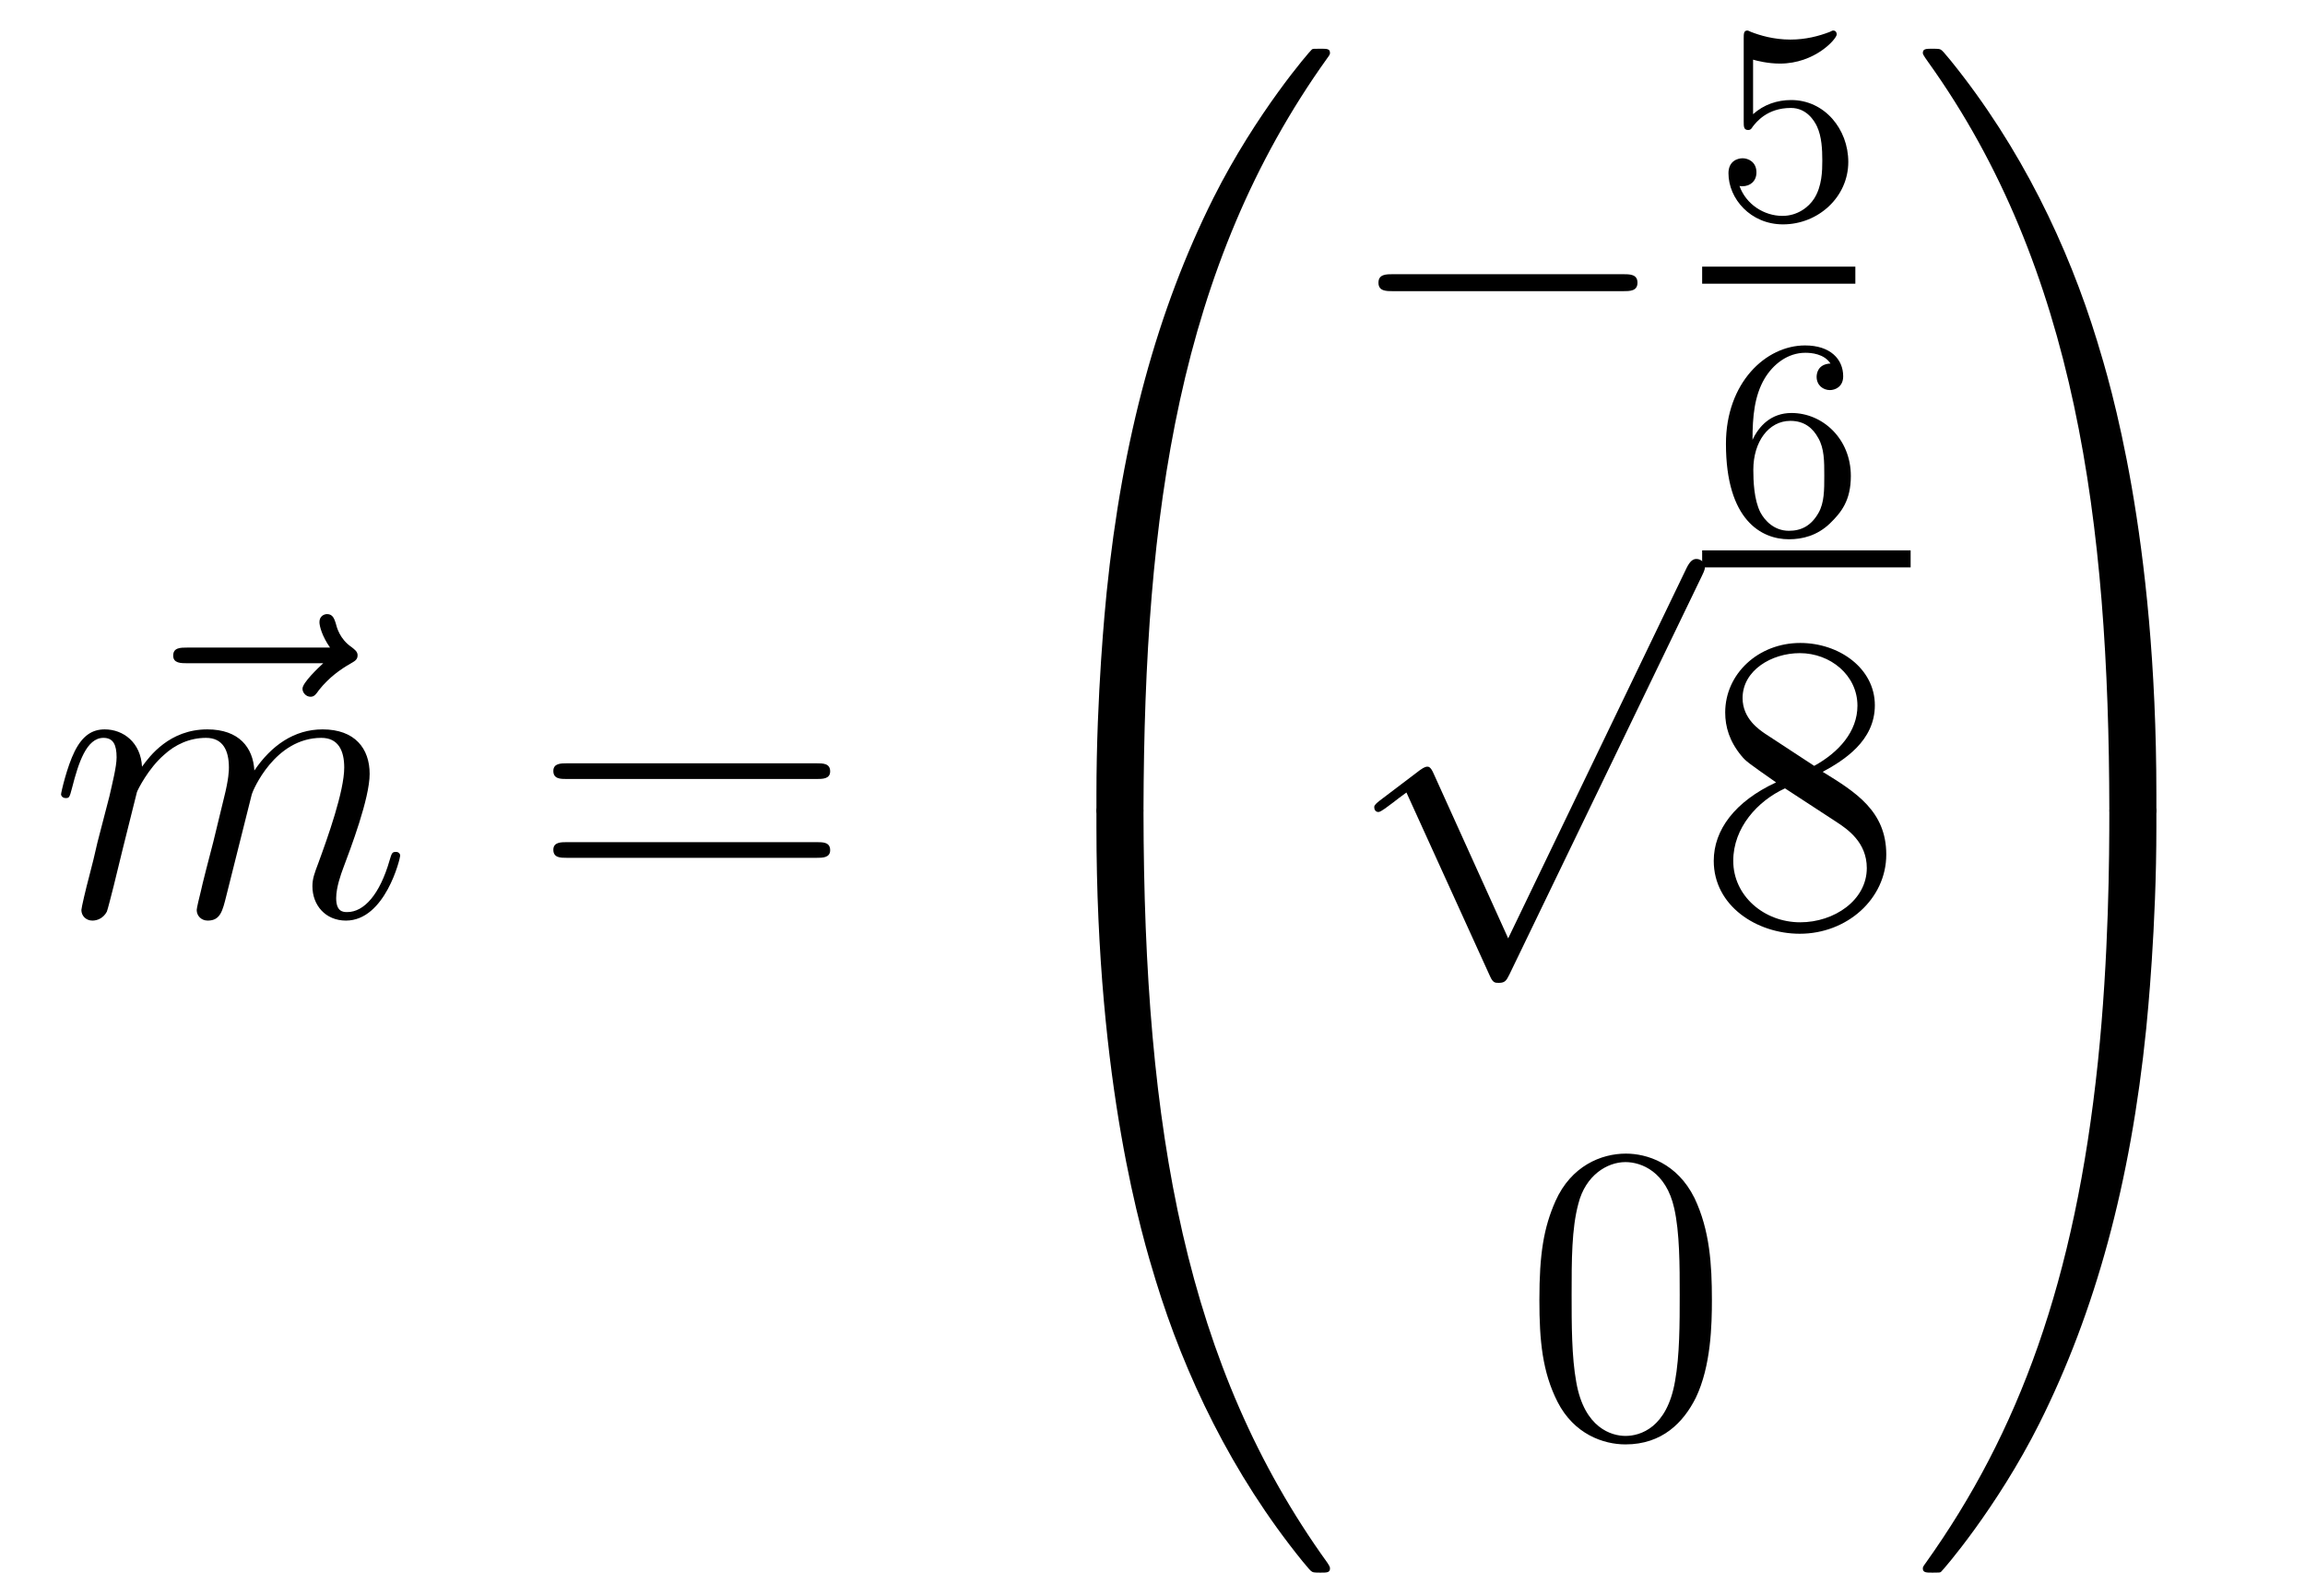
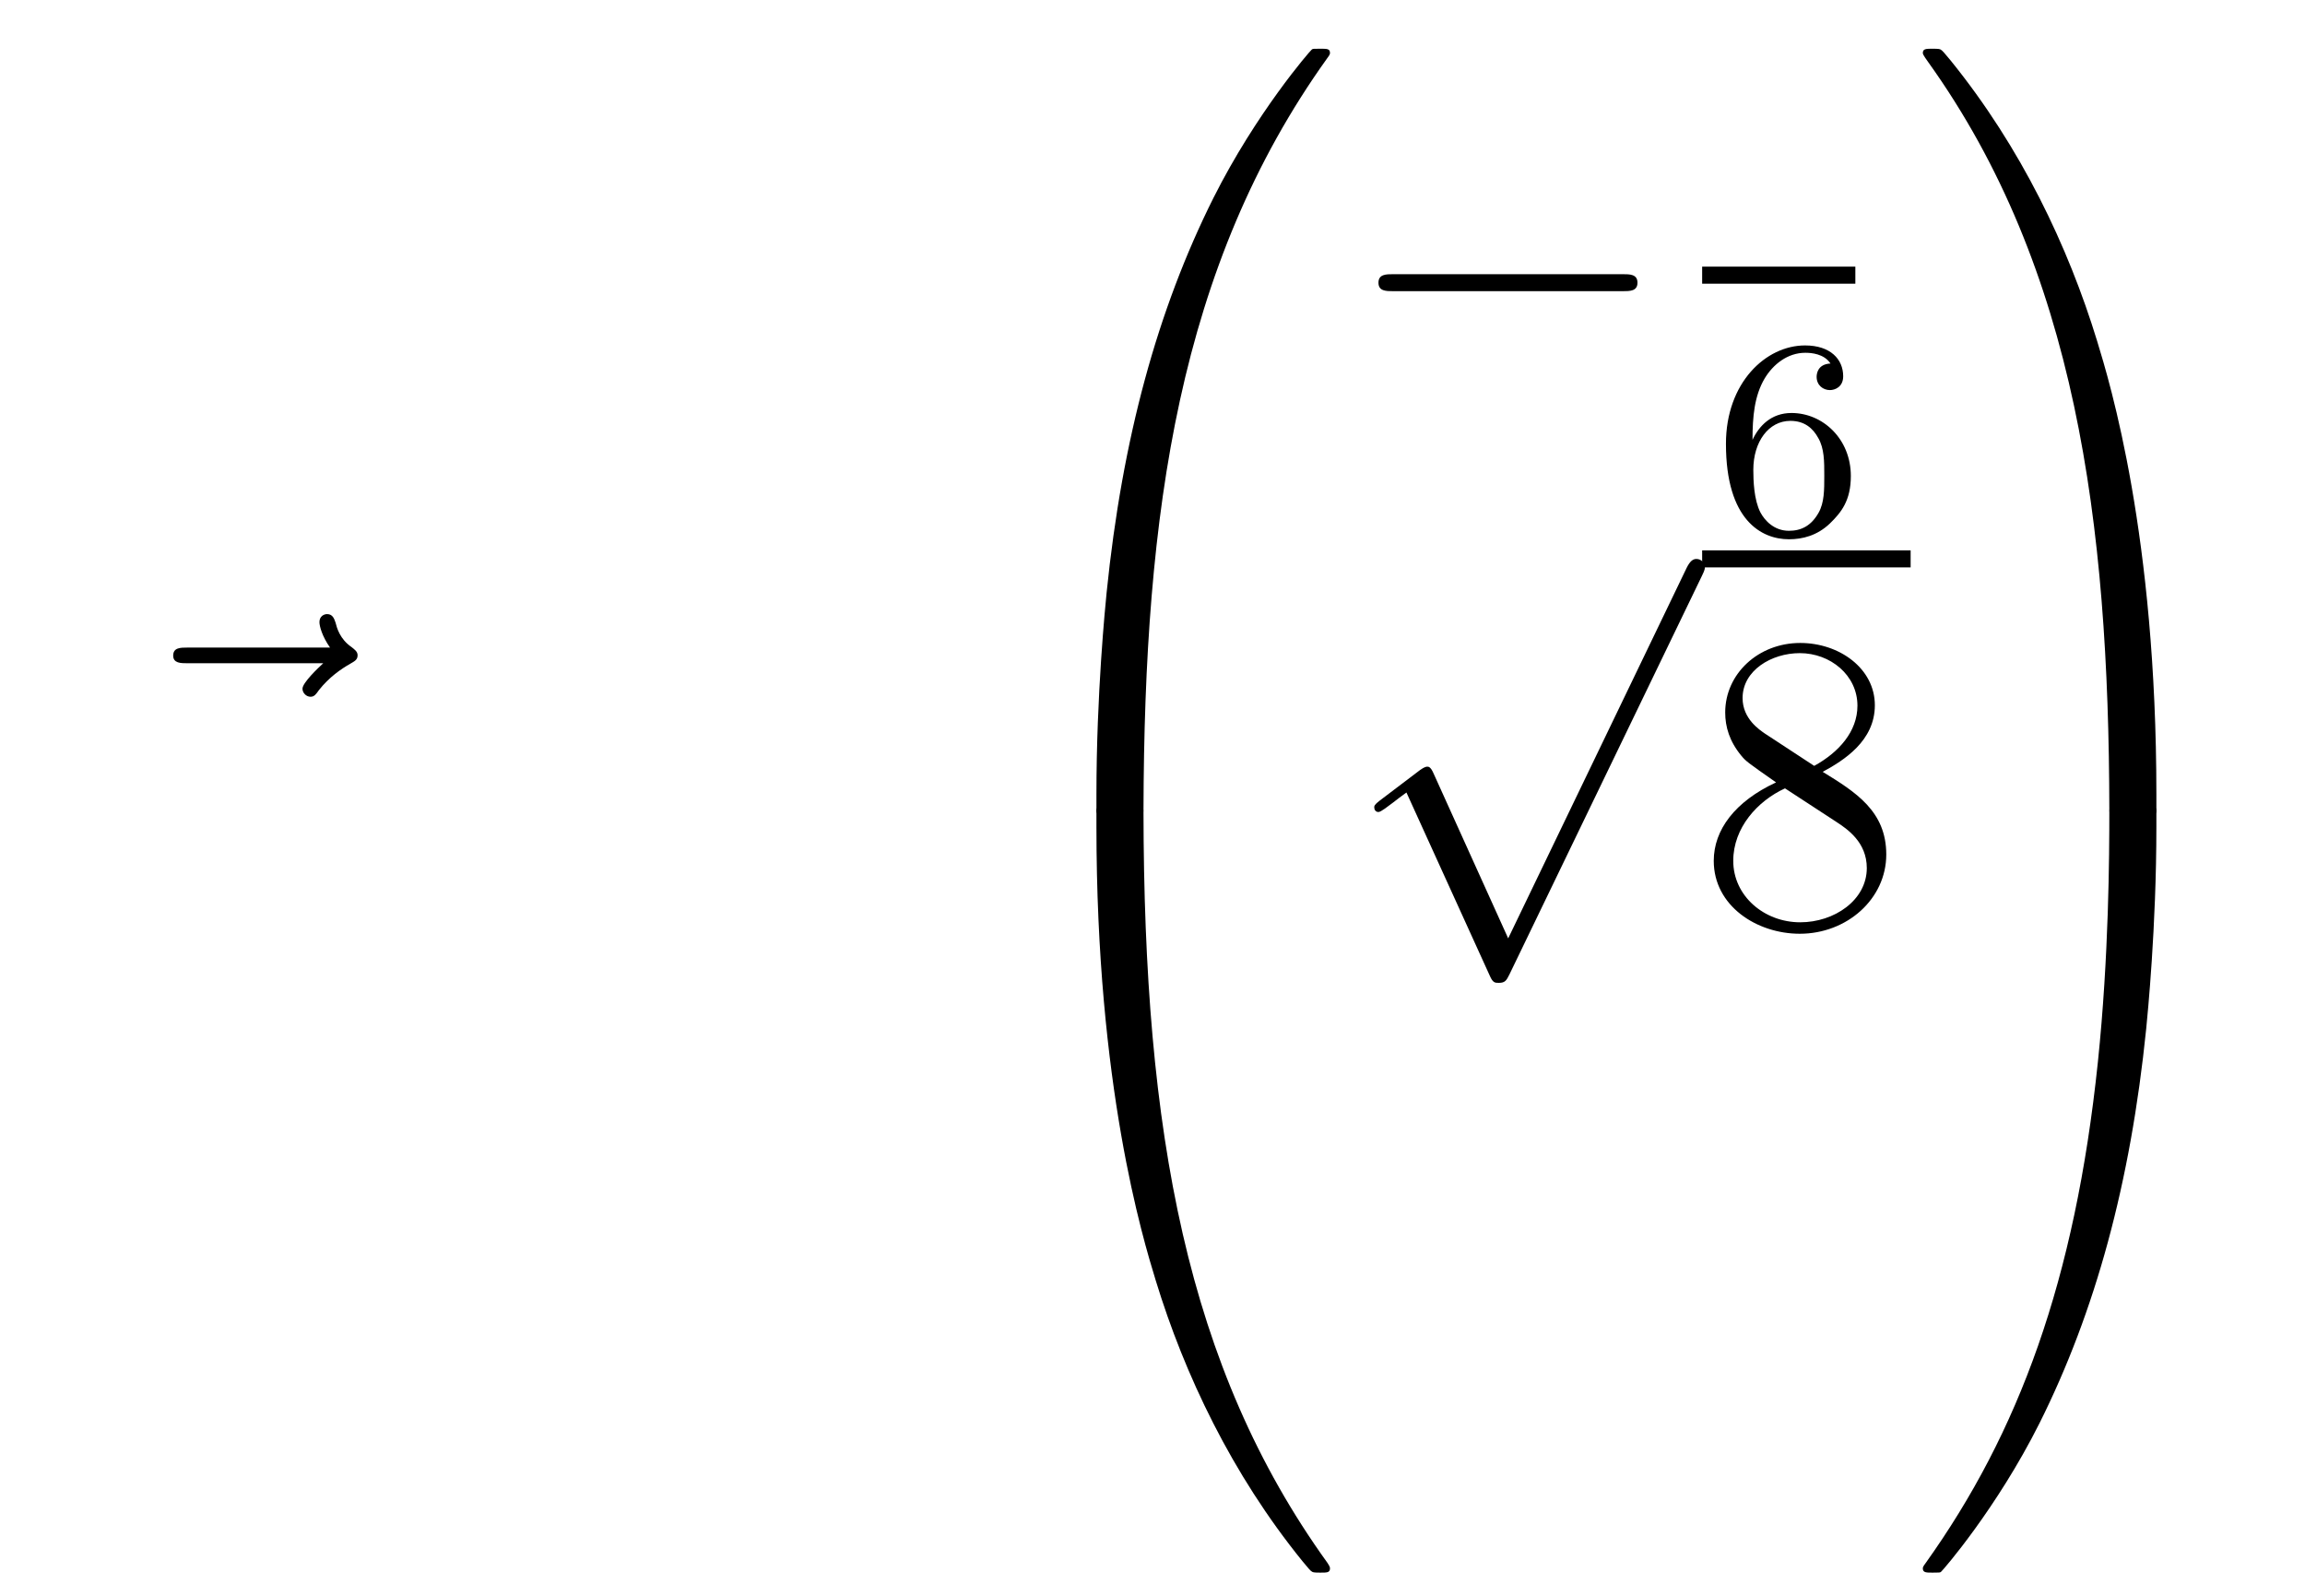
<svg xmlns="http://www.w3.org/2000/svg" height="45pt" version="1.1" viewBox="0 -45 65 45" width="65pt">
  <g id="page1">
    <g transform="matrix(1 0 0 1 -127 622)">
      <path d="M136.115 -648.297C135.972 -648.165 135.53 -647.747 135.53 -647.579C135.53 -647.46 135.637 -647.352 135.757 -647.352C135.864 -647.352 135.912 -647.424 135.996 -647.543C136.283 -647.902 136.606 -648.129 136.881 -648.285C137 -648.356 137.084 -648.392 137.084 -648.524C137.084 -648.631 136.988 -648.691 136.916 -648.751C136.582 -648.978 136.498 -649.301 136.462 -649.444C136.426 -649.54 136.39 -649.683 136.223 -649.683C136.151 -649.683 136.008 -649.635 136.008 -649.456C136.008 -649.348 136.08 -649.062 136.307 -648.739H132.29C132.087 -648.739 131.884 -648.739 131.884 -648.512C131.884 -648.297 132.099 -648.297 132.29 -648.297H136.115Z" fill-rule="evenodd" />
-       <path d="M130.861 -644.662C130.885 -644.734 131.184 -645.332 131.626 -645.714C131.937 -646.001 132.344 -646.193 132.81 -646.193C133.288 -646.193 133.455 -645.834 133.455 -645.356C133.455 -645.284 133.455 -645.045 133.312 -644.483L133.013 -643.252C132.918 -642.893 132.69 -642.009 132.666 -641.877C132.619 -641.698 132.547 -641.387 132.547 -641.339C132.547 -641.172 132.679 -641.04 132.858 -641.04C133.216 -641.04 133.276 -641.315 133.384 -641.746L134.101 -644.603C134.125 -644.698 134.746 -646.193 136.061 -646.193C136.539 -646.193 136.707 -645.834 136.707 -645.356C136.707 -644.687 136.241 -643.383 135.978 -642.666C135.87 -642.379 135.81 -642.224 135.81 -642.009C135.81 -641.471 136.181 -641.04 136.755 -641.04C137.866 -641.04 138.285 -642.798 138.285 -642.869C138.285 -642.929 138.237 -642.977 138.165 -642.977C138.058 -642.977 138.046 -642.941 137.986 -642.738C137.711 -641.782 137.269 -641.28 136.791 -641.28C136.671 -641.28 136.48 -641.292 136.48 -641.674C136.48 -641.985 136.623 -642.367 136.671 -642.499C136.886 -643.072 137.424 -644.483 137.424 -645.177C137.424 -645.894 137.006 -646.432 136.097 -646.432C135.296 -646.432 134.651 -645.978 134.173 -645.272C134.137 -645.918 133.742 -646.432 132.846 -646.432C131.782 -646.432 131.22 -645.679 131.005 -645.38C130.969 -646.061 130.479 -646.432 129.953 -646.432C129.606 -646.432 129.331 -646.264 129.104 -645.81C128.889 -645.38 128.722 -644.651 128.722 -644.603C128.722 -644.555 128.769 -644.495 128.853 -644.495C128.949 -644.495 128.961 -644.507 129.032 -644.782C129.212 -645.487 129.439 -646.193 129.917 -646.193C130.192 -646.193 130.288 -646.001 130.288 -645.643C130.288 -645.38 130.168 -644.913 130.085 -644.543L129.75 -643.252C129.702 -643.025 129.57 -642.487 129.511 -642.272C129.427 -641.961 129.295 -641.399 129.295 -641.339C129.295 -641.172 129.427 -641.04 129.606 -641.04C129.75 -641.04 129.917 -641.112 130.013 -641.292C130.037 -641.351 130.144 -641.77 130.204 -642.009L130.467 -643.085L130.861 -644.662Z" fill-rule="evenodd" />
-       <path d="M150.027 -645.033C150.194 -645.033 150.41 -645.033 150.41 -645.248C150.41 -645.475 150.207 -645.475 150.027 -645.475H142.986C142.819 -645.475 142.604 -645.475 142.604 -645.26C142.604 -645.033 142.807 -645.033 142.986 -645.033H150.027ZM150.027 -642.81C150.194 -642.81 150.41 -642.81 150.41 -643.025C150.41 -643.252 150.207 -643.252 150.027 -643.252H142.986C142.819 -643.252 142.604 -643.252 142.604 -643.037C142.604 -642.81 142.807 -642.81 142.986 -642.81H150.027Z" fill-rule="evenodd" />
      <path d="M158.911 -644.001C159.174 -644.001 159.246 -644.001 159.246 -644.169C159.269 -652.548 160.238 -659.506 164.422 -665.351C164.505 -665.459 164.505 -665.483 164.505 -665.507C164.505 -665.626 164.422 -665.626 164.23 -665.626C164.039 -665.626 164.015 -665.626 163.991 -665.602C163.943 -665.567 162.425 -663.821 161.218 -661.418C159.64 -658.263 158.648 -654.64 158.206 -650.289C158.17 -649.918 157.919 -647.432 157.919 -644.599V-644.133C157.931 -644.001 158.002 -644.001 158.253 -644.001H158.911Z" fill-rule="evenodd" />
      <path d="M158.253 -644.278C158.002 -644.278 157.931 -644.278 157.919 -644.146V-643.68C157.919 -636.376 159.222 -632.097 159.592 -630.889C160.405 -628.235 161.732 -625.438 163.728 -622.976C163.908 -622.76 163.955 -622.701 164.003 -622.677C164.027 -622.665 164.039 -622.653 164.23 -622.653C164.422 -622.653 164.505 -622.653 164.505 -622.772C164.505 -622.796 164.505 -622.82 164.434 -622.928C160.453 -628.451 159.258 -635.097 159.246 -644.11C159.246 -644.278 159.174 -644.278 158.911 -644.278H158.253Z" fill-rule="evenodd" />
      <path d="M172.758 -658.789C172.961 -658.789 173.176 -658.789 173.176 -659.028C173.176 -659.268 172.961 -659.268 172.758 -659.268H166.291C166.088 -659.268 165.872 -659.268 165.872 -659.028C165.872 -658.789 166.088 -658.789 166.291 -658.789H172.758Z" fill-rule="evenodd" />
-       <path d="M176.436 -665.318C176.539 -665.286 176.858 -665.207 177.192 -665.207C178.189 -665.207 178.794 -665.908 178.794 -666.027C178.794 -666.115 178.738 -666.139 178.698 -666.139C178.683 -666.139 178.667 -666.139 178.595 -666.099C178.284 -665.98 177.918 -665.884 177.488 -665.884C177.017 -665.884 176.627 -666.003 176.38 -666.099C176.3 -666.139 176.284 -666.139 176.276 -666.139C176.172 -666.139 176.172 -666.051 176.172 -665.908V-663.573C176.172 -663.43 176.172 -663.334 176.3 -663.334C176.364 -663.334 176.388 -663.366 176.427 -663.43C176.523 -663.549 176.826 -663.956 177.503 -663.956C177.95 -663.956 178.165 -663.589 178.237 -663.438C178.372 -663.151 178.388 -662.784 178.388 -662.473C178.388 -662.179 178.38 -661.748 178.157 -661.398C178.005 -661.159 177.687 -660.912 177.264 -660.912C176.746 -660.912 176.236 -661.238 176.053 -661.756C176.077 -661.748 176.125 -661.748 176.133 -661.748C176.356 -661.748 176.531 -661.892 176.531 -662.139C176.531 -662.434 176.3 -662.537 176.141 -662.537C175.997 -662.537 175.742 -662.457 175.742 -662.115C175.742 -661.398 176.364 -660.673 177.28 -660.673C178.276 -660.673 179.121 -661.446 179.121 -662.434C179.121 -663.358 178.452 -664.179 177.511 -664.179C177.113 -664.179 176.738 -664.051 176.436 -663.78V-665.318Z" fill-rule="evenodd" />
      <path d="M175 -659H179.32V-659.481H175" />
      <path d="M176.42 -654.597C176.42 -655.259 176.475 -655.841 176.762 -656.327C177.001 -656.725 177.408 -657.052 177.91 -657.052C178.069 -657.052 178.436 -657.028 178.619 -656.749C178.26 -656.733 178.228 -656.462 178.228 -656.374C178.228 -656.135 178.412 -656 178.603 -656C178.746 -656 178.977 -656.088 178.977 -656.39C178.977 -656.868 178.619 -657.259 177.902 -657.259C176.794 -657.259 175.671 -656.207 175.671 -654.486C175.671 -652.327 176.675 -651.793 177.447 -651.793C177.83 -651.793 178.244 -651.896 178.603 -652.239C178.922 -652.55 179.193 -652.884 179.193 -653.577C179.193 -654.622 178.404 -655.354 177.519 -655.354C176.946 -655.354 176.603 -654.988 176.42 -654.597ZM177.447 -652.032C177.025 -652.032 176.762 -652.327 176.643 -652.55C176.459 -652.908 176.443 -653.45 176.443 -653.753C176.443 -654.542 176.874 -655.132 177.488 -655.132C177.886 -655.132 178.125 -654.924 178.276 -654.645C178.444 -654.351 178.444 -653.992 178.444 -653.586C178.444 -653.179 178.444 -652.828 178.284 -652.542C178.077 -652.175 177.798 -652.032 177.447 -652.032Z" fill-rule="evenodd" />
      <path d="M169.53 -640.539L167.426 -645.189C167.343 -645.381 167.283 -645.381 167.247 -645.381C167.235 -645.381 167.175 -645.381 167.044 -645.285L165.908 -644.424C165.753 -644.305 165.753 -644.269 165.753 -644.233C165.753 -644.173 165.788 -644.102 165.872 -644.102C165.944 -644.102 166.147 -644.269 166.279 -644.365C166.35 -644.424 166.53 -644.556 166.661 -644.652L169.016 -639.475C169.1 -639.284 169.16 -639.284 169.267 -639.284C169.447 -639.284 169.482 -639.356 169.566 -639.523L174.993 -650.76C175.077 -650.928 175.077 -650.975 175.077 -650.999C175.077 -651.119 174.981 -651.238 174.838 -651.238C174.742 -651.238 174.658 -651.178 174.563 -650.987L169.53 -640.539Z" fill-rule="evenodd" />
      <path d="M175 -651H180.879V-651.48H175" />
      <path d="M178.399 -645.235C178.997 -645.558 179.87 -646.108 179.87 -647.112C179.87 -648.152 178.866 -648.869 177.766 -648.869C176.582 -648.869 175.65 -647.997 175.65 -646.909C175.65 -646.503 175.77 -646.096 176.104 -645.69C176.236 -645.534 176.248 -645.522 177.084 -644.937C175.925 -644.399 175.327 -643.598 175.327 -642.725C175.327 -641.458 176.535 -640.669 177.754 -640.669C179.081 -640.669 180.192 -641.649 180.192 -642.904C180.192 -644.124 179.332 -644.662 178.399 -645.235ZM176.774 -646.311C176.618 -646.419 176.14 -646.73 176.14 -647.315C176.14 -648.093 176.953 -648.582 177.754 -648.582C178.614 -648.582 179.379 -647.961 179.379 -647.1C179.379 -646.371 178.854 -645.785 178.16 -645.403L176.774 -646.311ZM177.336 -644.769L178.782 -643.825C179.093 -643.622 179.643 -643.251 179.643 -642.522C179.643 -641.613 178.722 -640.992 177.766 -640.992C176.75 -640.992 175.877 -641.733 175.877 -642.725C175.877 -643.657 176.558 -644.411 177.336 -644.769Z" fill-rule="evenodd" />
-       <path d="M175.275 -630.345C175.275 -631.338 175.216 -632.306 174.785 -633.214C174.295 -634.207 173.434 -634.469 172.849 -634.469C172.155 -634.469 171.307 -634.123 170.864 -633.131C170.53 -632.377 170.41 -631.636 170.41 -630.345C170.41 -629.186 170.494 -628.313 170.924 -627.464C171.39 -626.556 172.215 -626.269 172.837 -626.269C173.877 -626.269 174.474 -626.891 174.821 -627.584C175.252 -628.48 175.275 -629.652 175.275 -630.345ZM172.837 -626.508C172.454 -626.508 171.677 -626.723 171.45 -628.026C171.319 -628.743 171.319 -629.652 171.319 -630.489C171.319 -631.469 171.319 -632.353 171.51 -633.059C171.713 -633.86 172.323 -634.23 172.837 -634.23C173.291 -634.23 173.984 -633.955 174.212 -632.928C174.367 -632.246 174.367 -631.302 174.367 -630.489C174.367 -629.688 174.367 -628.779 174.235 -628.05C174.008 -626.735 173.255 -626.508 172.837 -626.508Z" fill-rule="evenodd" />
      <path d="M187.809 -644.599C187.809 -651.903 186.506 -656.182 186.136 -657.39C185.323 -660.044 183.996 -662.841 182 -665.303C181.82 -665.519 181.773 -665.578 181.725 -665.602C181.701 -665.614 181.689 -665.626 181.497 -665.626C181.318 -665.626 181.223 -665.626 181.223 -665.507C181.223 -665.483 181.223 -665.459 181.378 -665.244C185.538 -659.434 186.47 -652.262 186.482 -644.169C186.482 -644.001 186.554 -644.001 186.817 -644.001H187.474C187.726 -644.001 187.797 -644.001 187.809 -644.133V-644.599Z" fill-rule="evenodd" />
      <path d="M187.809 -644.146C187.797 -644.278 187.726 -644.278 187.474 -644.278H186.817C186.554 -644.278 186.482 -644.278 186.482 -644.11C186.482 -642.879 186.47 -640.034 186.16 -637.057C185.514 -630.877 183.924 -626.598 181.306 -622.928C181.223 -622.82 181.223 -622.796 181.223 -622.772C181.223 -622.653 181.318 -622.653 181.497 -622.653C181.689 -622.653 181.713 -622.653 181.737 -622.677C181.784 -622.713 183.303 -624.458 184.51 -626.861C186.088 -630.017 187.08 -633.638 187.522 -637.99C187.558 -638.36 187.809 -640.847 187.809 -643.68V-644.146Z" fill-rule="evenodd" />
    </g>
  </g>
</svg>